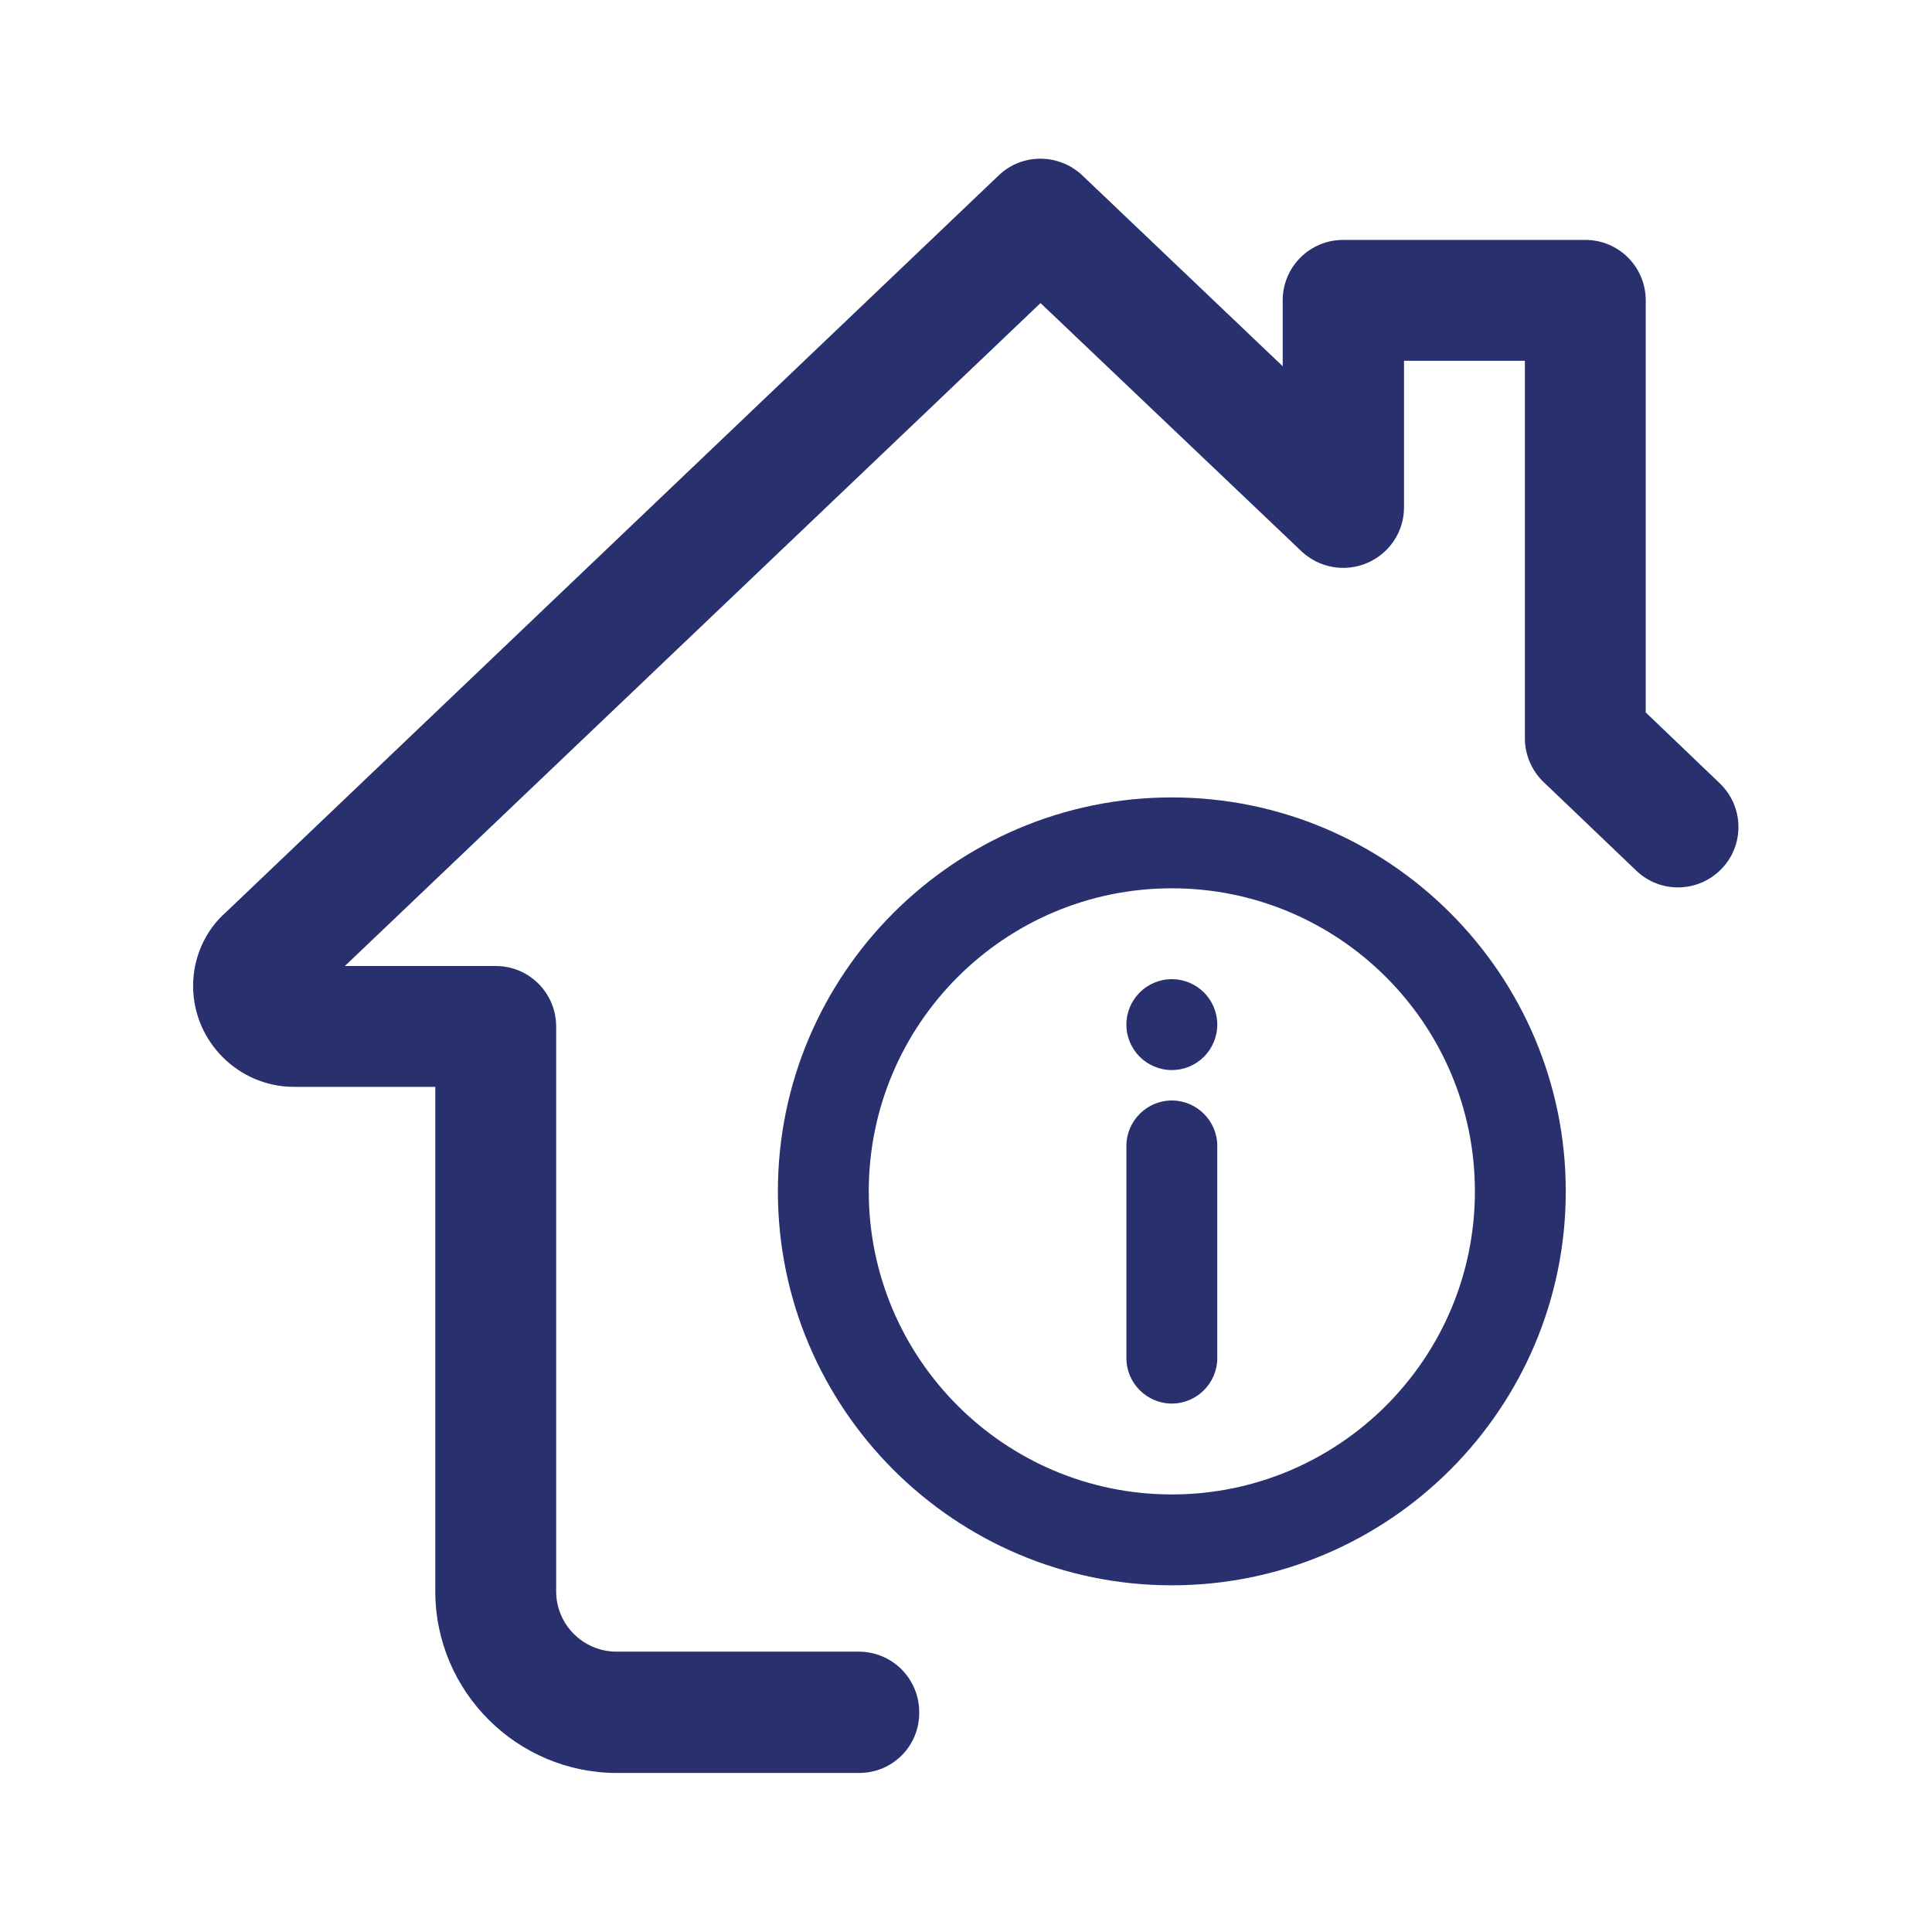
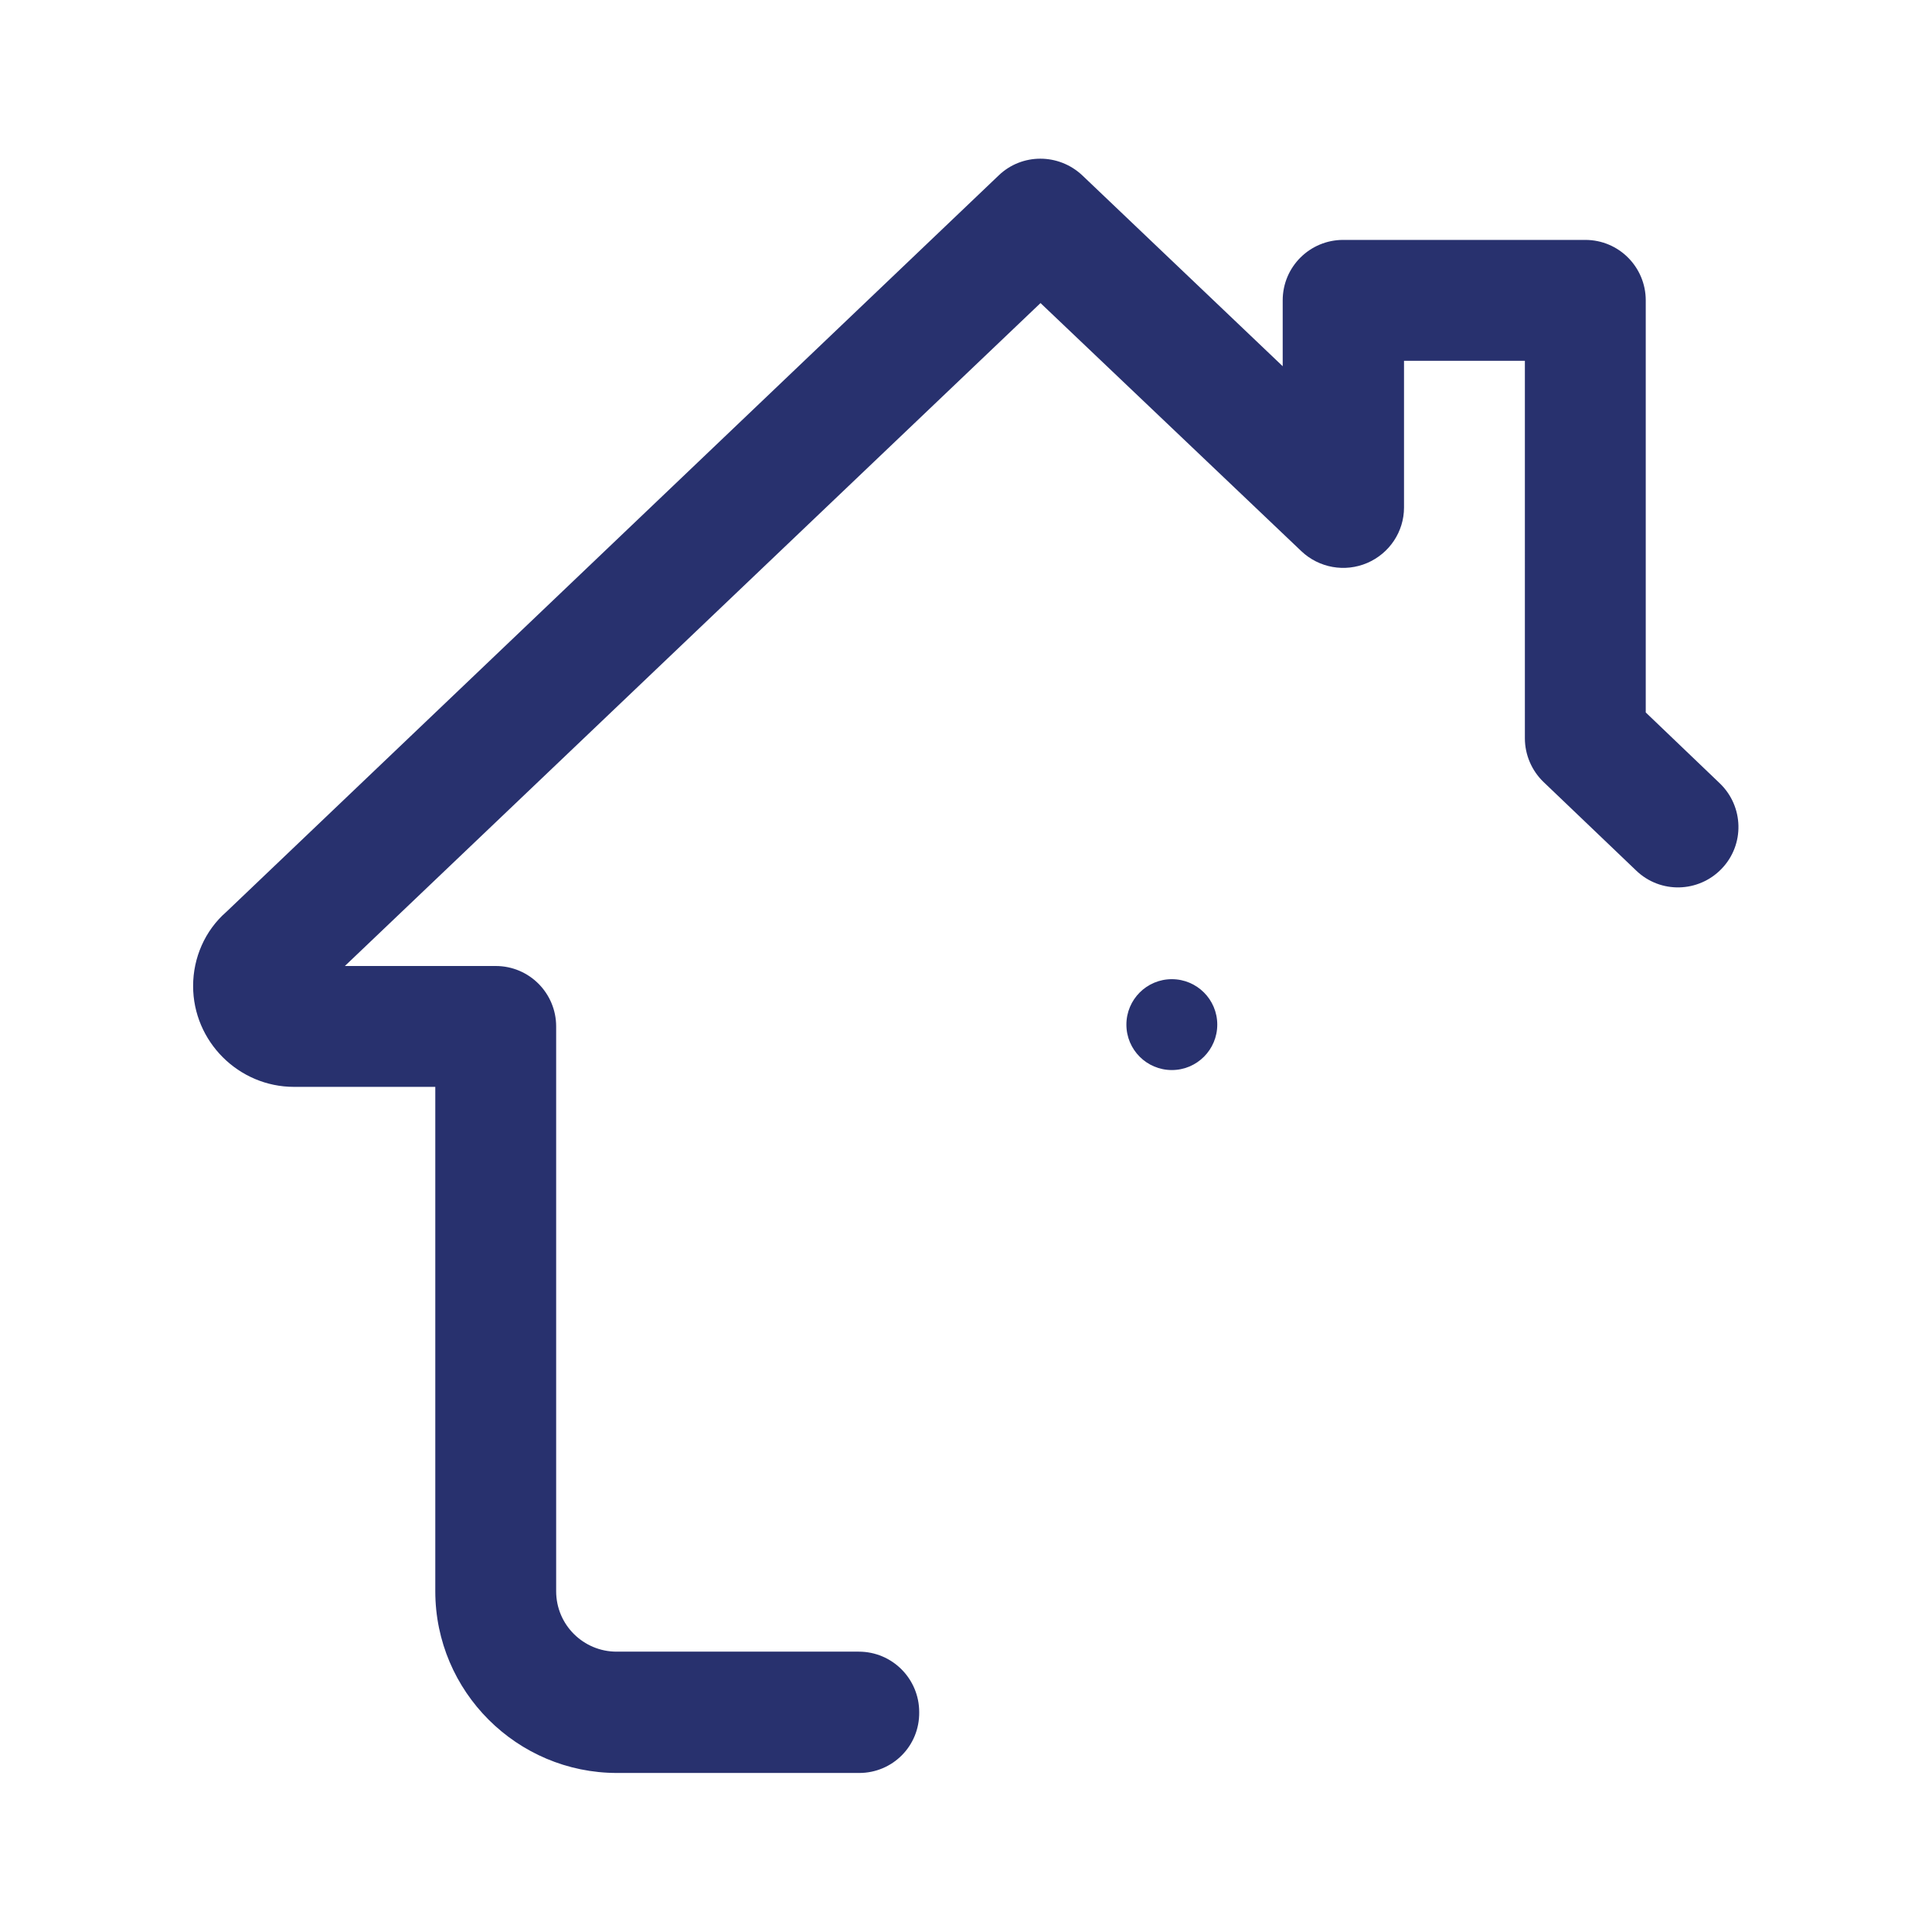
<svg xmlns="http://www.w3.org/2000/svg" version="1.0" id="_x31__x2C_5" x="0px" y="0px" viewBox="0 0 425.2 425.2" style="enable-background:new 0 0 425.2 425.2;" xml:space="preserve">
  <style type="text/css"> .st0{fill:#28316E;} </style>
  <g>
    <g>
-       <path class="st0" d="M257.9,348.9c-47.8,0-86.7-38.9-86.7-86.7s38.9-86.7,86.7-86.7s86.7,38.9,86.7,86.7S305.7,348.9,257.9,348.9z M257.9,195.5c-36.8,0-66.7,29.9-66.7,66.7s29.9,66.7,66.7,66.7s66.7-29.9,66.7-66.7S294.7,195.5,257.9,195.5z" />
-     </g>
+       </g>
    <g>
-       <path class="st0" d="M257.9,308.9c-5.5,0-10-4.5-10-10v-46.7c0-5.5,4.5-10,10-10c5.5,0,10,4.5,10,10v46.7 C267.9,304.4,263.4,308.9,257.9,308.9z" />
-     </g>
+       </g>
    <g>
      <circle class="st0" cx="257.9" cy="225.5" r="10" />
    </g>
    <g>
      <path class="st0" d="M189.1,390.2h-53.3c-22,0-40-17.9-40-40v-111H64.7c-12.2,0-22.2-10-22.2-22.2c0-6.2,2.6-12.2,7.3-16.3 l170-162.1c5.1-4.9,13.2-4.9,18.4,0l44.1,42V66.1c0-7.4,6-13.3,13.3-13.3h53.3c7.4,0,13.3,6,13.3,13.3v90.7l16.3,15.6 c5.3,5.1,5.5,13.5,0.4,18.8c-5.1,5.3-13.5,5.5-18.8,0.4l-20.4-19.5c-2.6-2.5-4.1-6-4.1-9.6V79.4H309v32.3c0,5.3-3.2,10.1-8.1,12.2 c-4.9,2.1-10.6,1.1-14.5-2.6L229,66.7L75.9,212.6h33.2c7.4,0,13.3,6,13.3,13.3v124.3c0,7.4,6,13.3,13.3,13.3h53.3 c7.4,0,13.3,6,13.3,13.3C202.4,384.3,196.4,390.2,189.1,390.2z M68,220.2l-0.1,0.1C67.9,220.3,68,220.2,68,220.2z" />
    </g>
  </g>
</svg>